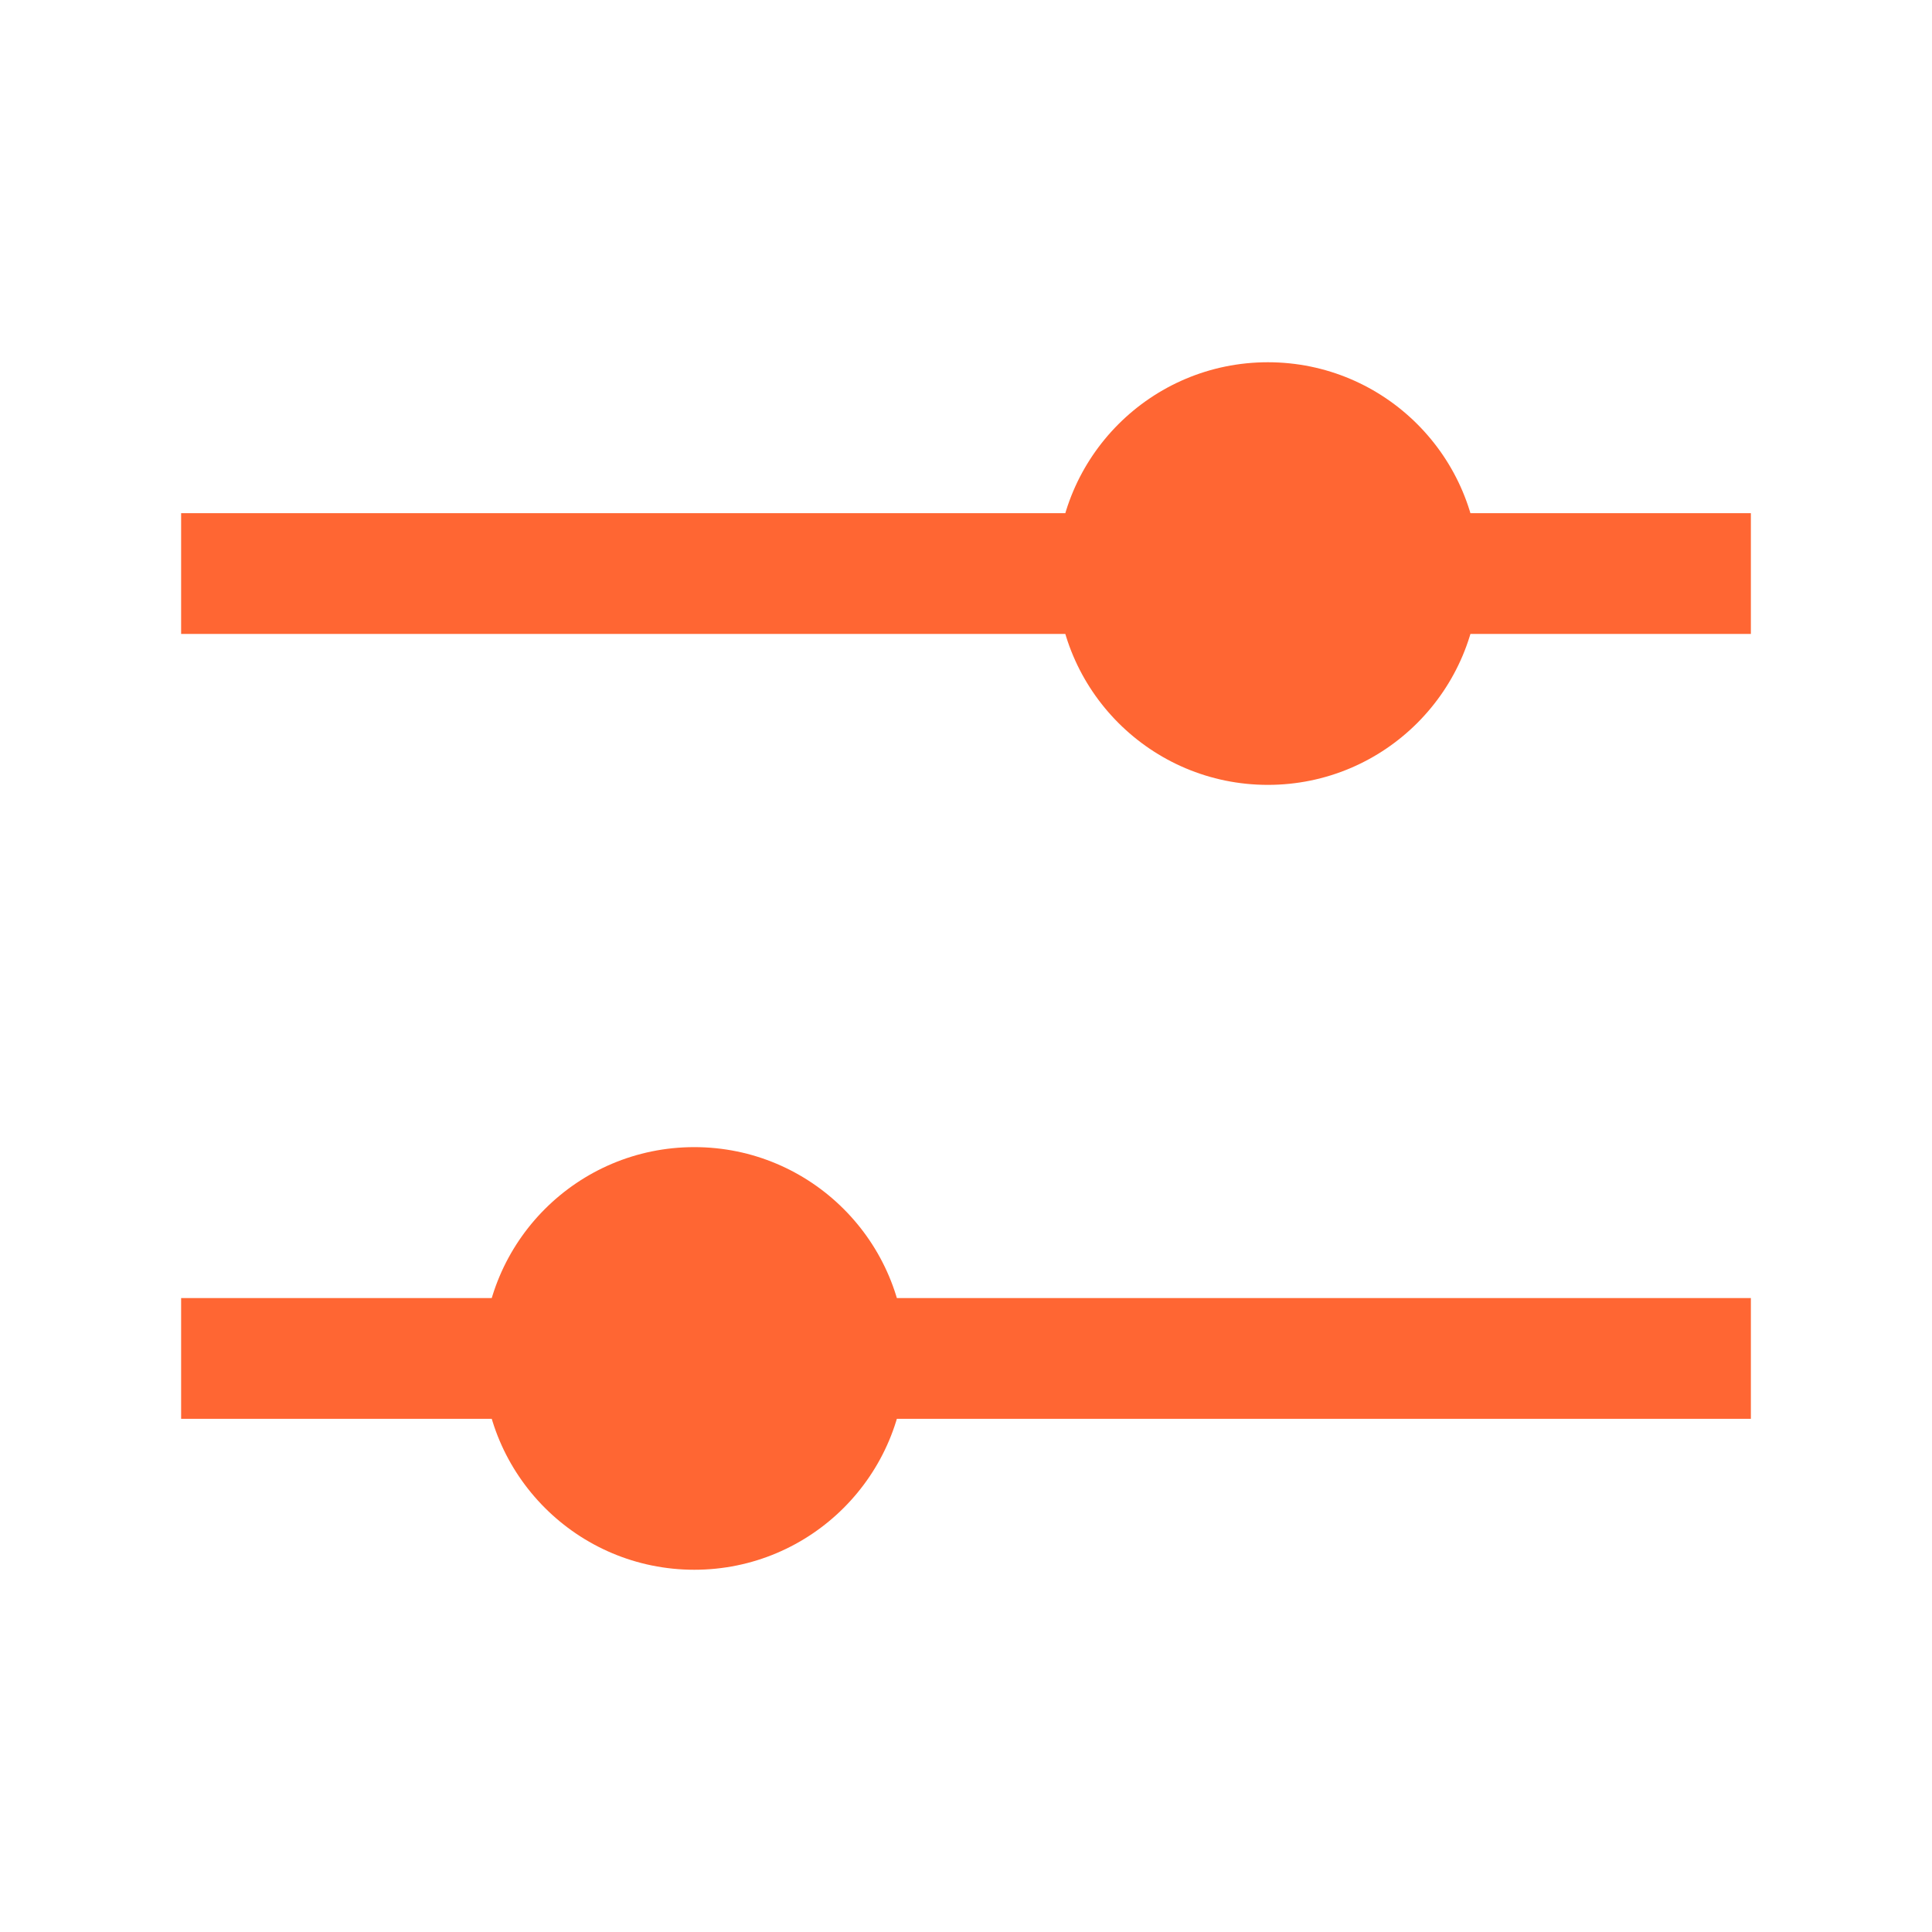
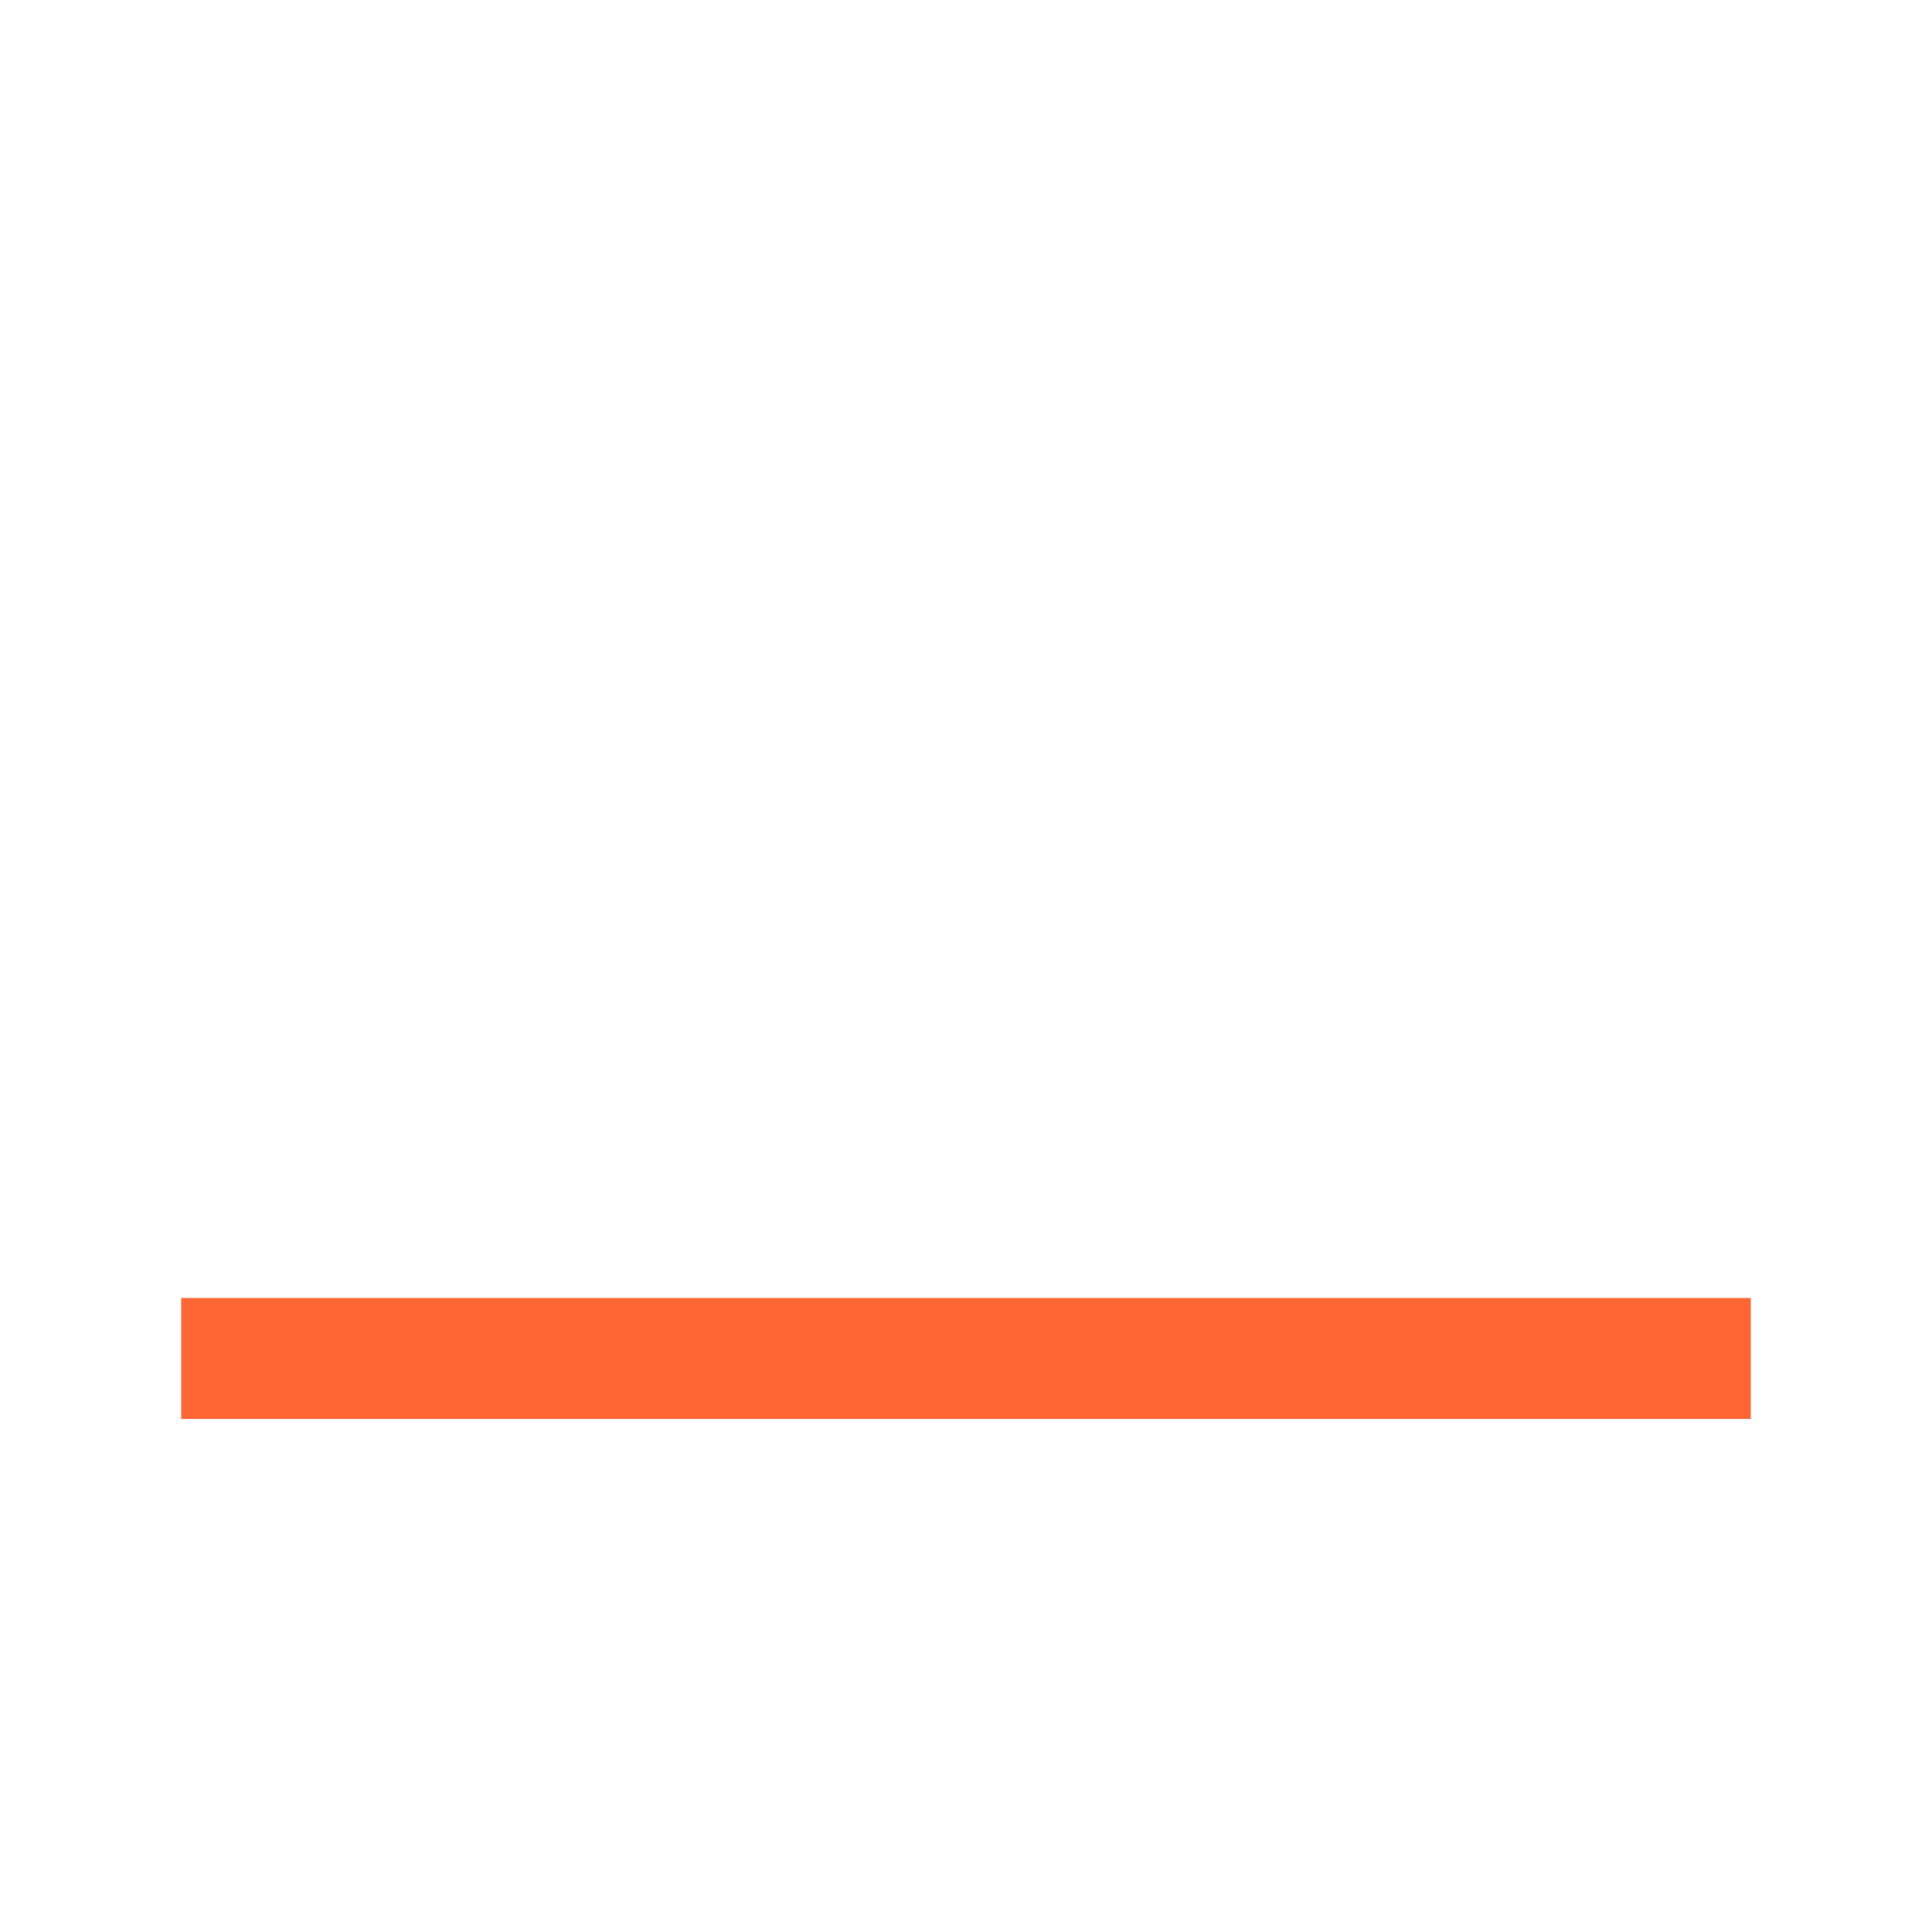
<svg xmlns="http://www.w3.org/2000/svg" width="48" height="48" viewBox="0 0 48 48" fill="none">
-   <path d="M43.5 12.75H4.5V15.75H43.5V12.75Z" fill="#FF6633" />
  <path d="M43.5 32.25H4.5V35.25H43.5V32.25Z" fill="#FF6633" />
-   <path fill-rule="evenodd" clip-rule="evenodd" d="M26.25 14.25C26.25 11.351 28.601 9 31.5 9C34.4 9 36.75 11.351 36.75 14.25C36.75 17.149 34.4 19.5 31.5 19.5C28.601 19.5 26.25 17.149 26.25 14.25ZM12 33.75C12 30.851 14.351 28.5 17.25 28.5C20.149 28.5 22.5 30.851 22.5 33.75C22.5 36.65 20.149 39 17.25 39C14.351 39 12 36.65 12 33.75Z" fill="#FF6633" />
</svg>